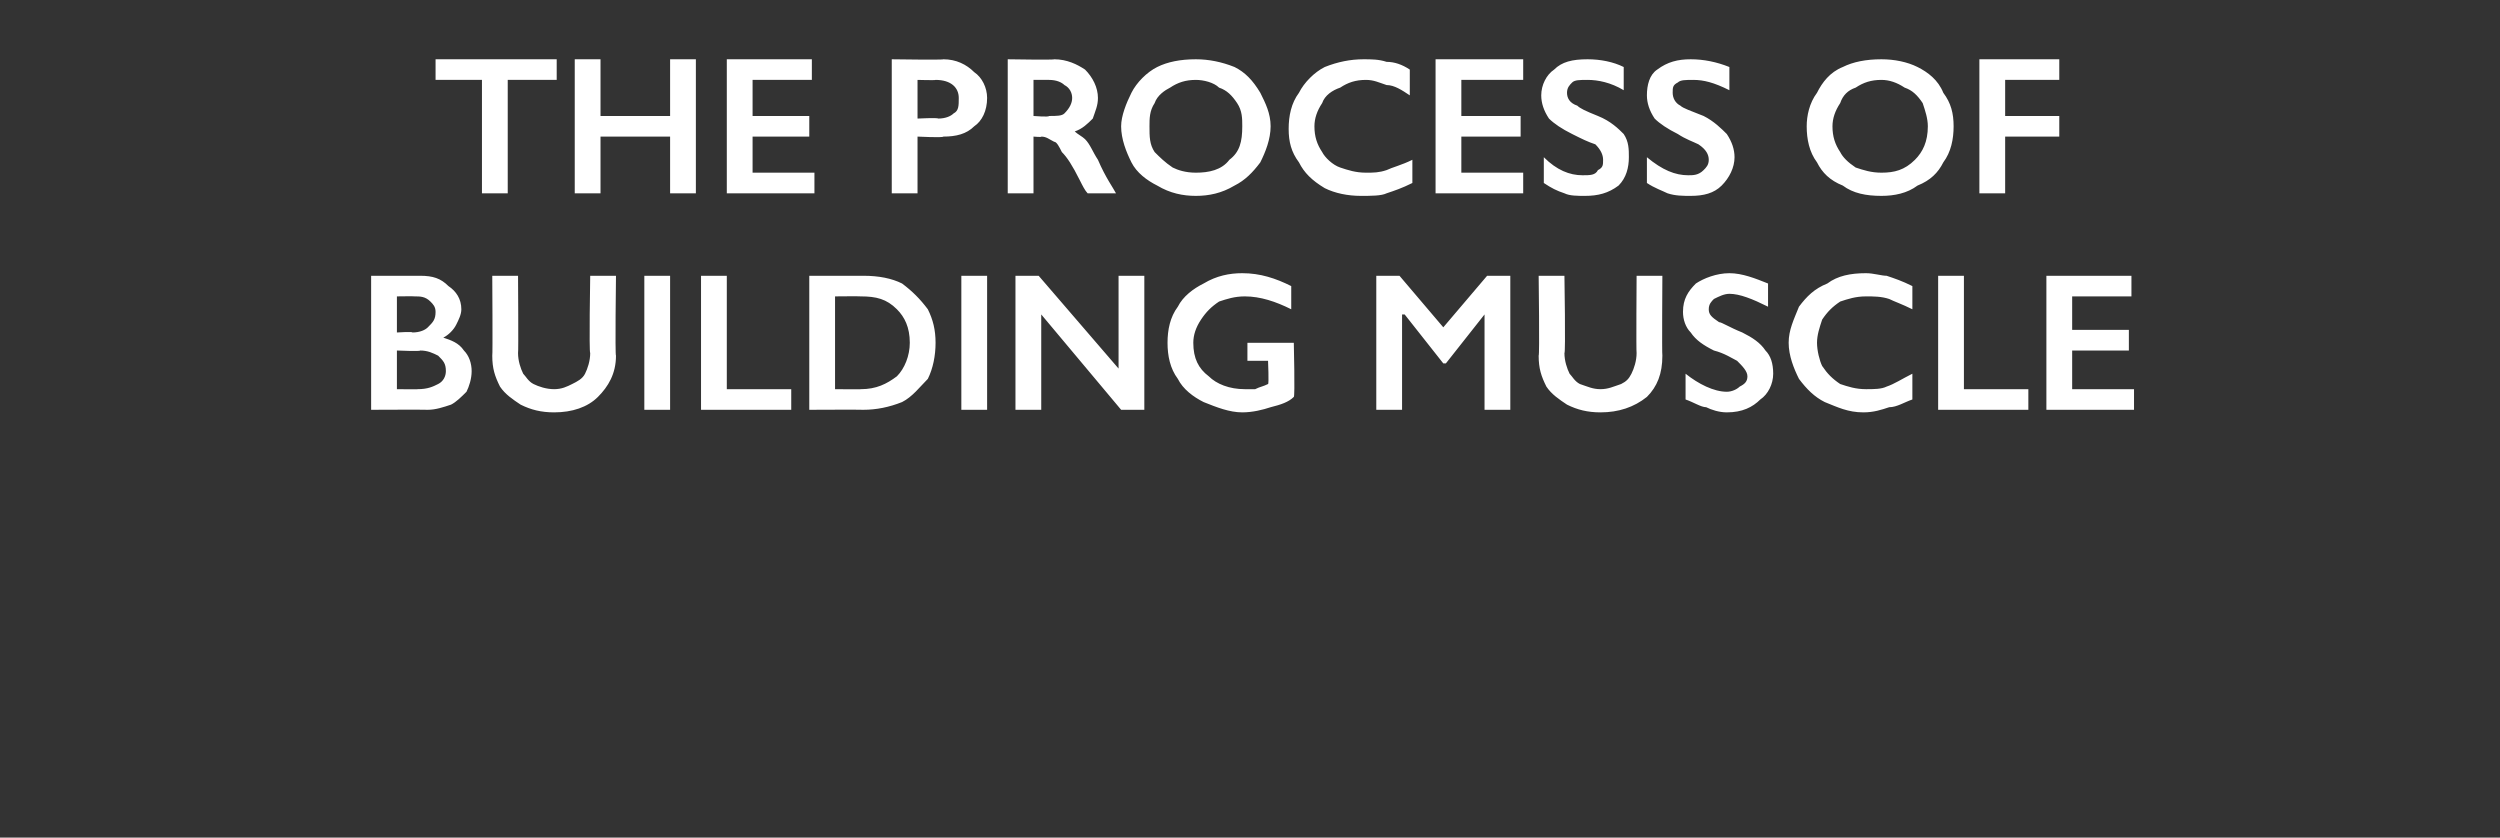
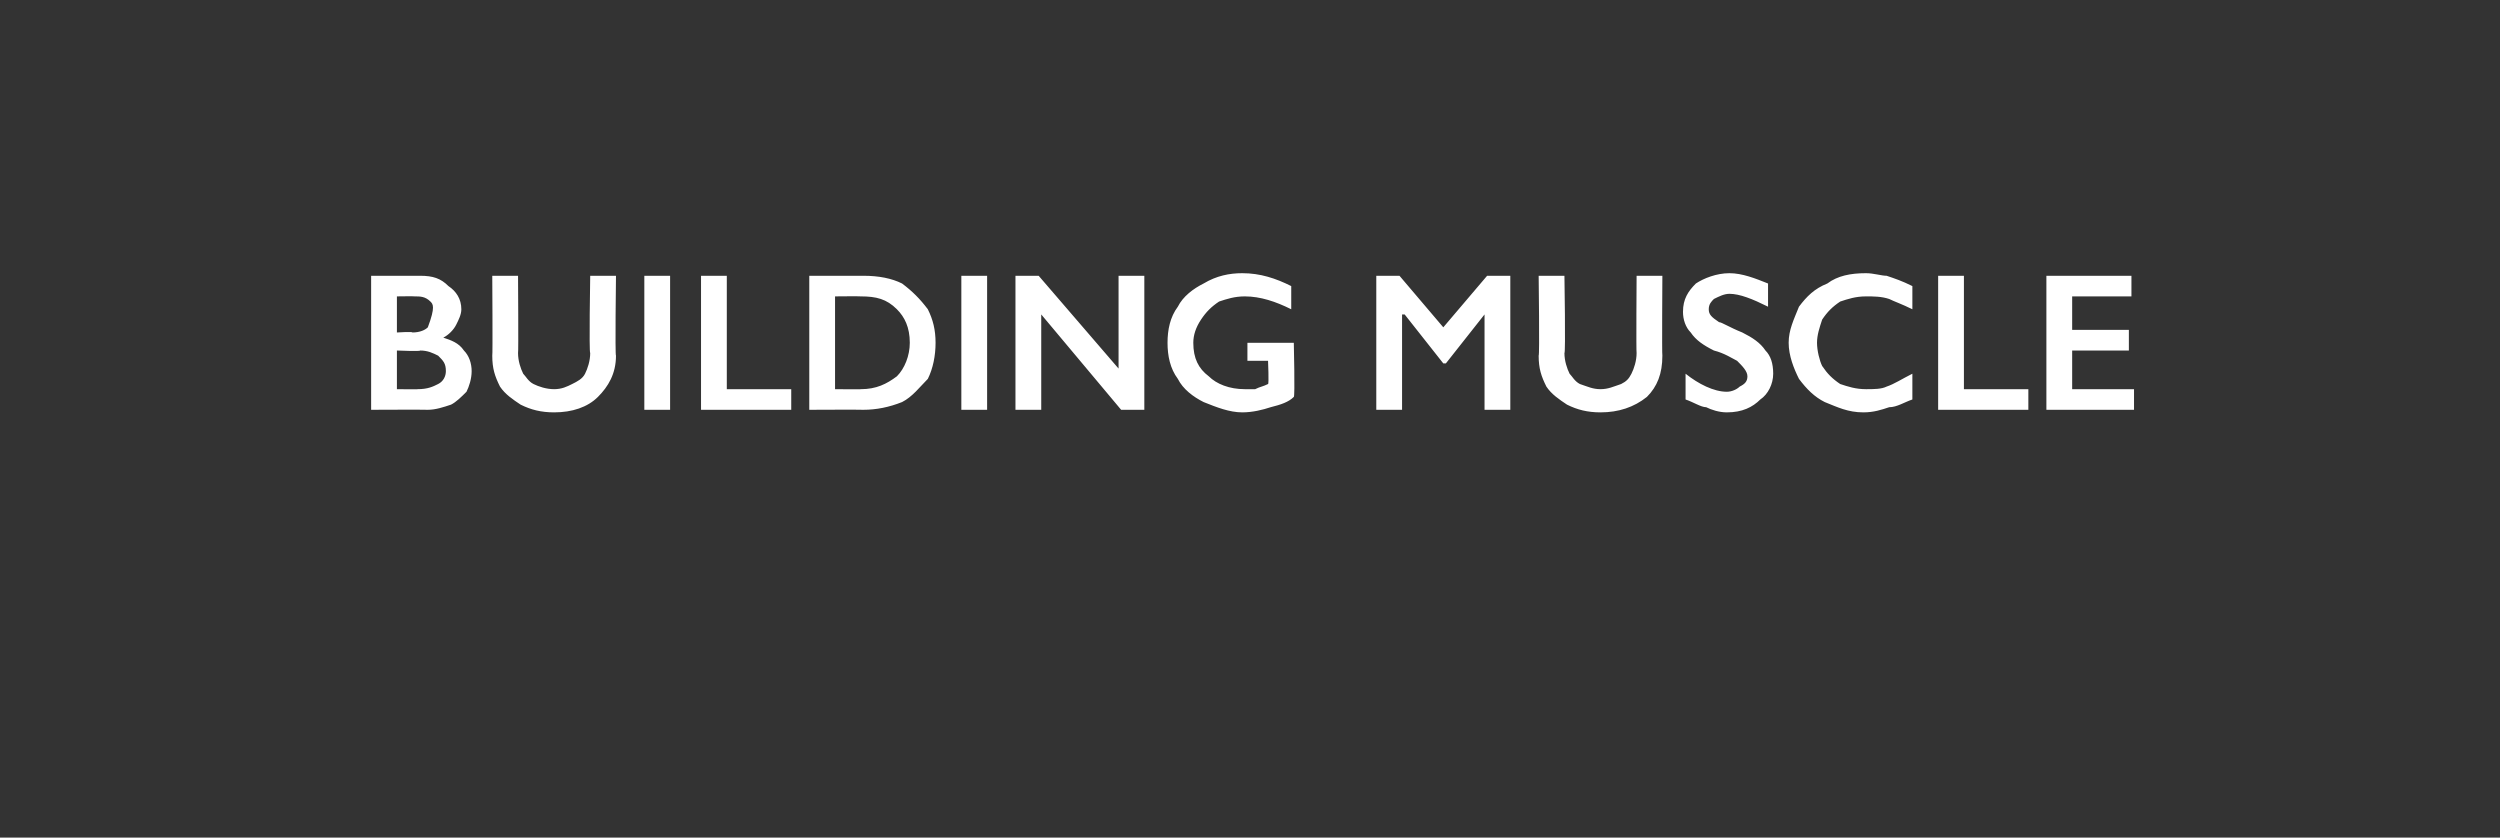
<svg xmlns="http://www.w3.org/2000/svg" version="1.1" width="97px" height="32.5px" viewBox="0 -2 97 32.5" style="top:-2px">
  <rect x="0" y="-2" width="97" height="32.5" fill="#333333" stroke="none" />
  <desc>The process of building muscle</desc>
  <defs />
  <g id="Polygon156618">
-     <path d="M 16.3 8.7 C 16.8 8.7 17.1 8.8 17.4 9.1 C 17.7 9.3 17.9 9.6 17.9 10 C 17.9 10.2 17.8 10.4 17.7 10.6 C 17.6 10.8 17.4 11 17.2 11.1 C 17.2 11.1 17.2 11.1 17.2 11.1 C 17.5 11.2 17.8 11.3 18 11.6 C 18.2 11.8 18.3 12.1 18.3 12.4 C 18.3 12.7 18.2 13 18.1 13.2 C 17.9 13.4 17.7 13.6 17.5 13.7 C 17.2 13.8 16.9 13.9 16.6 13.9 C 16.55 13.89 14.4 13.9 14.4 13.9 L 14.4 8.7 C 14.4 8.7 16.28 8.7 16.3 8.7 Z M 16 10.9 C 16.3 10.9 16.5 10.8 16.6 10.7 C 16.8 10.5 16.9 10.4 16.9 10.1 C 16.9 9.9 16.8 9.8 16.7 9.7 C 16.5 9.5 16.3 9.5 16.1 9.5 C 16.1 9.49 15.4 9.5 15.4 9.5 L 15.4 10.9 C 15.4 10.9 16.02 10.86 16 10.9 Z M 16.2 13.1 C 16.6 13.1 16.8 13 17 12.9 C 17.2 12.8 17.3 12.6 17.3 12.4 C 17.3 12.1 17.2 12 17 11.8 C 16.8 11.7 16.6 11.6 16.3 11.6 C 16.33 11.64 15.4 11.6 15.4 11.6 L 15.4 13.1 C 15.4 13.1 16.25 13.11 16.2 13.1 Z M 20.1 8.7 C 20.1 8.7 20.12 11.72 20.1 11.7 C 20.1 12 20.2 12.3 20.3 12.5 C 20.4 12.6 20.5 12.8 20.7 12.9 C 20.9 13 21.2 13.1 21.5 13.1 C 21.8 13.1 22 13 22.2 12.9 C 22.4 12.8 22.6 12.7 22.7 12.5 C 22.8 12.3 22.9 12 22.9 11.7 C 22.85 11.66 22.9 8.7 22.9 8.7 L 23.9 8.7 C 23.9 8.7 23.86 11.79 23.9 11.8 C 23.9 12.5 23.6 13 23.2 13.4 C 22.8 13.8 22.2 14 21.5 14 C 21 14 20.6 13.9 20.2 13.7 C 19.9 13.5 19.6 13.3 19.4 13 C 19.2 12.6 19.1 12.3 19.1 11.8 C 19.12 11.82 19.1 8.7 19.1 8.7 L 20.1 8.7 Z M 26 8.7 L 26 13.9 L 25 13.9 L 25 8.7 L 26 8.7 Z M 28.2 8.7 L 28.2 13.1 L 30.7 13.1 L 30.7 13.9 L 27.2 13.9 L 27.2 8.7 L 28.2 8.7 Z M 33.5 8.7 C 34.1 8.7 34.6 8.8 35 9 C 35.4 9.3 35.7 9.6 36 10 C 36.2 10.4 36.3 10.8 36.3 11.3 C 36.3 11.8 36.2 12.3 36 12.7 C 35.7 13 35.4 13.4 35 13.6 C 34.5 13.8 34 13.9 33.5 13.9 C 33.48 13.89 31.4 13.9 31.4 13.9 L 31.4 8.7 C 31.4 8.7 33.54 8.7 33.5 8.7 Z M 33.4 13.1 C 34 13.1 34.4 12.9 34.8 12.6 C 35.1 12.3 35.3 11.8 35.3 11.3 C 35.3 10.7 35.1 10.3 34.8 10 C 34.4 9.6 34 9.5 33.4 9.5 C 33.4 9.49 32.4 9.5 32.4 9.5 L 32.4 13.1 C 32.4 13.1 33.43 13.11 33.4 13.1 Z M 38.3 8.7 L 38.3 13.9 L 37.3 13.9 L 37.3 8.7 L 38.3 8.7 Z M 40.3 8.7 L 43.4 12.3 L 43.4 8.7 L 44.4 8.7 L 44.4 13.9 L 43.5 13.9 L 40.4 10.2 L 40.4 13.9 L 39.4 13.9 L 39.4 8.7 L 40.3 8.7 Z M 48.2 8.6 C 48.9 8.6 49.5 8.8 50.1 9.1 C 50.1 9.1 50.1 10 50.1 10 C 49.5 9.7 48.9 9.5 48.3 9.5 C 47.9 9.5 47.6 9.6 47.3 9.7 C 47 9.9 46.8 10.1 46.6 10.4 C 46.4 10.7 46.3 11 46.3 11.3 C 46.3 11.9 46.5 12.3 46.9 12.6 C 47.2 12.9 47.7 13.1 48.3 13.1 C 48.4 13.1 48.6 13.1 48.7 13.1 C 48.9 13 49 13 49.2 12.9 C 49.24 12.9 49.2 12 49.2 12 L 48.4 12 L 48.4 11.3 L 50.2 11.3 C 50.2 11.3 50.25 13.39 50.2 13.4 C 50 13.6 49.7 13.7 49.3 13.8 C 49 13.9 48.6 14 48.2 14 C 47.7 14 47.2 13.8 46.7 13.6 C 46.3 13.4 45.9 13.1 45.7 12.7 C 45.4 12.3 45.3 11.8 45.3 11.3 C 45.3 10.8 45.4 10.3 45.7 9.9 C 45.9 9.5 46.3 9.2 46.7 9 C 47.2 8.7 47.7 8.6 48.2 8.6 Z M 54.3 8.7 L 56 10.7 L 57.7 8.7 L 58.6 8.7 L 58.6 13.9 L 57.6 13.9 L 57.6 10.2 L 57.6 10.2 L 56.1 12.1 L 56 12.1 L 54.5 10.2 L 54.4 10.2 L 54.4 13.9 L 53.4 13.9 L 53.4 8.7 L 54.3 8.7 Z M 60.7 8.7 C 60.7 8.7 60.75 11.72 60.7 11.7 C 60.7 12 60.8 12.3 60.9 12.5 C 61 12.6 61.1 12.8 61.3 12.9 C 61.6 13 61.8 13.1 62.1 13.1 C 62.4 13.1 62.6 13 62.9 12.9 C 63.1 12.8 63.2 12.7 63.3 12.5 C 63.4 12.3 63.5 12 63.5 11.7 C 63.48 11.66 63.5 8.7 63.5 8.7 L 64.5 8.7 C 64.5 8.7 64.48 11.79 64.5 11.8 C 64.5 12.5 64.3 13 63.9 13.4 C 63.4 13.8 62.8 14 62.1 14 C 61.6 14 61.2 13.9 60.8 13.7 C 60.5 13.5 60.2 13.3 60 13 C 59.8 12.6 59.7 12.3 59.7 11.8 C 59.74 11.82 59.7 8.7 59.7 8.7 L 60.7 8.7 Z M 67.1 8.6 C 67.6 8.6 68.1 8.8 68.6 9 C 68.6 9 68.6 9.9 68.6 9.9 C 68 9.6 67.5 9.4 67.1 9.4 C 66.9 9.4 66.7 9.5 66.5 9.6 C 66.4 9.7 66.3 9.8 66.3 10 C 66.3 10.2 66.4 10.3 66.7 10.5 C 66.8 10.5 67.1 10.7 67.6 10.9 C 68 11.1 68.3 11.3 68.5 11.6 C 68.7 11.8 68.8 12.1 68.8 12.5 C 68.8 12.9 68.6 13.3 68.3 13.5 C 68 13.8 67.6 14 67 14 C 66.7 14 66.4 13.9 66.2 13.8 C 66 13.8 65.7 13.6 65.4 13.5 C 65.4 13.5 65.4 12.5 65.4 12.5 C 65.9 12.9 66.5 13.2 67 13.2 C 67.2 13.2 67.4 13.1 67.5 13 C 67.7 12.9 67.8 12.8 67.8 12.6 C 67.8 12.4 67.6 12.2 67.4 12 C 67.2 11.9 66.9 11.7 66.5 11.6 C 66.1 11.4 65.8 11.2 65.6 10.9 C 65.4 10.7 65.3 10.4 65.3 10.1 C 65.3 9.6 65.5 9.3 65.8 9 C 66.1 8.8 66.6 8.6 67.1 8.6 Z M 72.4 8.6 C 72.7 8.6 73 8.7 73.2 8.7 C 73.5 8.8 73.8 8.9 74.2 9.1 C 74.2 9.1 74.2 10 74.2 10 C 73.8 9.8 73.5 9.7 73.3 9.6 C 73 9.5 72.7 9.5 72.4 9.5 C 72 9.5 71.7 9.6 71.4 9.7 C 71.1 9.9 70.9 10.1 70.7 10.4 C 70.6 10.7 70.5 11 70.5 11.3 C 70.5 11.6 70.6 12 70.7 12.2 C 70.9 12.5 71.1 12.7 71.4 12.9 C 71.7 13 72 13.1 72.4 13.1 C 72.7 13.1 73 13.1 73.2 13 C 73.5 12.9 73.8 12.7 74.2 12.5 C 74.2 12.5 74.2 13.5 74.2 13.5 C 73.9 13.6 73.6 13.8 73.3 13.8 C 73 13.9 72.7 14 72.3 14 C 71.7 14 71.3 13.8 70.8 13.6 C 70.4 13.4 70.1 13.1 69.8 12.7 C 69.6 12.3 69.4 11.8 69.4 11.3 C 69.4 10.8 69.6 10.4 69.8 9.9 C 70.1 9.5 70.4 9.2 70.9 9 C 71.3 8.7 71.8 8.6 72.4 8.6 Z M 76.2 8.7 L 76.2 13.1 L 78.7 13.1 L 78.7 13.9 L 75.2 13.9 L 75.2 8.7 L 76.2 8.7 Z M 82.7 8.7 L 82.7 9.5 L 80.4 9.5 L 80.4 10.8 L 82.6 10.8 L 82.6 11.6 L 80.4 11.6 L 80.4 13.1 L 82.8 13.1 L 82.8 13.9 L 79.4 13.9 L 79.4 8.7 L 82.7 8.7 Z " stroke="none" fill="#fff" />
+     <path d="M 16.3 8.7 C 16.8 8.7 17.1 8.8 17.4 9.1 C 17.7 9.3 17.9 9.6 17.9 10 C 17.9 10.2 17.8 10.4 17.7 10.6 C 17.6 10.8 17.4 11 17.2 11.1 C 17.2 11.1 17.2 11.1 17.2 11.1 C 17.5 11.2 17.8 11.3 18 11.6 C 18.2 11.8 18.3 12.1 18.3 12.4 C 18.3 12.7 18.2 13 18.1 13.2 C 17.9 13.4 17.7 13.6 17.5 13.7 C 17.2 13.8 16.9 13.9 16.6 13.9 C 16.55 13.89 14.4 13.9 14.4 13.9 L 14.4 8.7 C 14.4 8.7 16.28 8.7 16.3 8.7 Z M 16 10.9 C 16.3 10.9 16.5 10.8 16.6 10.7 C 16.9 9.9 16.8 9.8 16.7 9.7 C 16.5 9.5 16.3 9.5 16.1 9.5 C 16.1 9.49 15.4 9.5 15.4 9.5 L 15.4 10.9 C 15.4 10.9 16.02 10.86 16 10.9 Z M 16.2 13.1 C 16.6 13.1 16.8 13 17 12.9 C 17.2 12.8 17.3 12.6 17.3 12.4 C 17.3 12.1 17.2 12 17 11.8 C 16.8 11.7 16.6 11.6 16.3 11.6 C 16.33 11.64 15.4 11.6 15.4 11.6 L 15.4 13.1 C 15.4 13.1 16.25 13.11 16.2 13.1 Z M 20.1 8.7 C 20.1 8.7 20.12 11.72 20.1 11.7 C 20.1 12 20.2 12.3 20.3 12.5 C 20.4 12.6 20.5 12.8 20.7 12.9 C 20.9 13 21.2 13.1 21.5 13.1 C 21.8 13.1 22 13 22.2 12.9 C 22.4 12.8 22.6 12.7 22.7 12.5 C 22.8 12.3 22.9 12 22.9 11.7 C 22.85 11.66 22.9 8.7 22.9 8.7 L 23.9 8.7 C 23.9 8.7 23.86 11.79 23.9 11.8 C 23.9 12.5 23.6 13 23.2 13.4 C 22.8 13.8 22.2 14 21.5 14 C 21 14 20.6 13.9 20.2 13.7 C 19.9 13.5 19.6 13.3 19.4 13 C 19.2 12.6 19.1 12.3 19.1 11.8 C 19.12 11.82 19.1 8.7 19.1 8.7 L 20.1 8.7 Z M 26 8.7 L 26 13.9 L 25 13.9 L 25 8.7 L 26 8.7 Z M 28.2 8.7 L 28.2 13.1 L 30.7 13.1 L 30.7 13.9 L 27.2 13.9 L 27.2 8.7 L 28.2 8.7 Z M 33.5 8.7 C 34.1 8.7 34.6 8.8 35 9 C 35.4 9.3 35.7 9.6 36 10 C 36.2 10.4 36.3 10.8 36.3 11.3 C 36.3 11.8 36.2 12.3 36 12.7 C 35.7 13 35.4 13.4 35 13.6 C 34.5 13.8 34 13.9 33.5 13.9 C 33.48 13.89 31.4 13.9 31.4 13.9 L 31.4 8.7 C 31.4 8.7 33.54 8.7 33.5 8.7 Z M 33.4 13.1 C 34 13.1 34.4 12.9 34.8 12.6 C 35.1 12.3 35.3 11.8 35.3 11.3 C 35.3 10.7 35.1 10.3 34.8 10 C 34.4 9.6 34 9.5 33.4 9.5 C 33.4 9.49 32.4 9.5 32.4 9.5 L 32.4 13.1 C 32.4 13.1 33.43 13.11 33.4 13.1 Z M 38.3 8.7 L 38.3 13.9 L 37.3 13.9 L 37.3 8.7 L 38.3 8.7 Z M 40.3 8.7 L 43.4 12.3 L 43.4 8.7 L 44.4 8.7 L 44.4 13.9 L 43.5 13.9 L 40.4 10.2 L 40.4 13.9 L 39.4 13.9 L 39.4 8.7 L 40.3 8.7 Z M 48.2 8.6 C 48.9 8.6 49.5 8.8 50.1 9.1 C 50.1 9.1 50.1 10 50.1 10 C 49.5 9.7 48.9 9.5 48.3 9.5 C 47.9 9.5 47.6 9.6 47.3 9.7 C 47 9.9 46.8 10.1 46.6 10.4 C 46.4 10.7 46.3 11 46.3 11.3 C 46.3 11.9 46.5 12.3 46.9 12.6 C 47.2 12.9 47.7 13.1 48.3 13.1 C 48.4 13.1 48.6 13.1 48.7 13.1 C 48.9 13 49 13 49.2 12.9 C 49.24 12.9 49.2 12 49.2 12 L 48.4 12 L 48.4 11.3 L 50.2 11.3 C 50.2 11.3 50.25 13.39 50.2 13.4 C 50 13.6 49.7 13.7 49.3 13.8 C 49 13.9 48.6 14 48.2 14 C 47.7 14 47.2 13.8 46.7 13.6 C 46.3 13.4 45.9 13.1 45.7 12.7 C 45.4 12.3 45.3 11.8 45.3 11.3 C 45.3 10.8 45.4 10.3 45.7 9.9 C 45.9 9.5 46.3 9.2 46.7 9 C 47.2 8.7 47.7 8.6 48.2 8.6 Z M 54.3 8.7 L 56 10.7 L 57.7 8.7 L 58.6 8.7 L 58.6 13.9 L 57.6 13.9 L 57.6 10.2 L 57.6 10.2 L 56.1 12.1 L 56 12.1 L 54.5 10.2 L 54.4 10.2 L 54.4 13.9 L 53.4 13.9 L 53.4 8.7 L 54.3 8.7 Z M 60.7 8.7 C 60.7 8.7 60.75 11.72 60.7 11.7 C 60.7 12 60.8 12.3 60.9 12.5 C 61 12.6 61.1 12.8 61.3 12.9 C 61.6 13 61.8 13.1 62.1 13.1 C 62.4 13.1 62.6 13 62.9 12.9 C 63.1 12.8 63.2 12.7 63.3 12.5 C 63.4 12.3 63.5 12 63.5 11.7 C 63.48 11.66 63.5 8.7 63.5 8.7 L 64.5 8.7 C 64.5 8.7 64.48 11.79 64.5 11.8 C 64.5 12.5 64.3 13 63.9 13.4 C 63.4 13.8 62.8 14 62.1 14 C 61.6 14 61.2 13.9 60.8 13.7 C 60.5 13.5 60.2 13.3 60 13 C 59.8 12.6 59.7 12.3 59.7 11.8 C 59.74 11.82 59.7 8.7 59.7 8.7 L 60.7 8.7 Z M 67.1 8.6 C 67.6 8.6 68.1 8.8 68.6 9 C 68.6 9 68.6 9.9 68.6 9.9 C 68 9.6 67.5 9.4 67.1 9.4 C 66.9 9.4 66.7 9.5 66.5 9.6 C 66.4 9.7 66.3 9.8 66.3 10 C 66.3 10.2 66.4 10.3 66.7 10.5 C 66.8 10.5 67.1 10.7 67.6 10.9 C 68 11.1 68.3 11.3 68.5 11.6 C 68.7 11.8 68.8 12.1 68.8 12.5 C 68.8 12.9 68.6 13.3 68.3 13.5 C 68 13.8 67.6 14 67 14 C 66.7 14 66.4 13.9 66.2 13.8 C 66 13.8 65.7 13.6 65.4 13.5 C 65.4 13.5 65.4 12.5 65.4 12.5 C 65.9 12.9 66.5 13.2 67 13.2 C 67.2 13.2 67.4 13.1 67.5 13 C 67.7 12.9 67.8 12.8 67.8 12.6 C 67.8 12.4 67.6 12.2 67.4 12 C 67.2 11.9 66.9 11.7 66.5 11.6 C 66.1 11.4 65.8 11.2 65.6 10.9 C 65.4 10.7 65.3 10.4 65.3 10.1 C 65.3 9.6 65.5 9.3 65.8 9 C 66.1 8.8 66.6 8.6 67.1 8.6 Z M 72.4 8.6 C 72.7 8.6 73 8.7 73.2 8.7 C 73.5 8.8 73.8 8.9 74.2 9.1 C 74.2 9.1 74.2 10 74.2 10 C 73.8 9.8 73.5 9.7 73.3 9.6 C 73 9.5 72.7 9.5 72.4 9.5 C 72 9.5 71.7 9.6 71.4 9.7 C 71.1 9.9 70.9 10.1 70.7 10.4 C 70.6 10.7 70.5 11 70.5 11.3 C 70.5 11.6 70.6 12 70.7 12.2 C 70.9 12.5 71.1 12.7 71.4 12.9 C 71.7 13 72 13.1 72.4 13.1 C 72.7 13.1 73 13.1 73.2 13 C 73.5 12.9 73.8 12.7 74.2 12.5 C 74.2 12.5 74.2 13.5 74.2 13.5 C 73.9 13.6 73.6 13.8 73.3 13.8 C 73 13.9 72.7 14 72.3 14 C 71.7 14 71.3 13.8 70.8 13.6 C 70.4 13.4 70.1 13.1 69.8 12.7 C 69.6 12.3 69.4 11.8 69.4 11.3 C 69.4 10.8 69.6 10.4 69.8 9.9 C 70.1 9.5 70.4 9.2 70.9 9 C 71.3 8.7 71.8 8.6 72.4 8.6 Z M 76.2 8.7 L 76.2 13.1 L 78.7 13.1 L 78.7 13.9 L 75.2 13.9 L 75.2 8.7 L 76.2 8.7 Z M 82.7 8.7 L 82.7 9.5 L 80.4 9.5 L 80.4 10.8 L 82.6 10.8 L 82.6 11.6 L 80.4 11.6 L 80.4 13.1 L 82.8 13.1 L 82.8 13.9 L 79.4 13.9 L 79.4 8.7 L 82.7 8.7 Z " stroke="none" fill="#fff" />
  </g>
  <g id="Polygon156617">
-     <path d="M 21.6 0.3 L 21.6 1.1 L 19.7 1.1 L 19.7 5.5 L 18.7 5.5 L 18.7 1.1 L 16.9 1.1 L 16.9 0.3 L 21.6 0.3 Z M 23.3 0.3 L 23.3 2.5 L 26 2.5 L 26 0.3 L 27 0.3 L 27 5.5 L 26 5.5 L 26 3.3 L 23.3 3.3 L 23.3 5.5 L 22.3 5.5 L 22.3 0.3 L 23.3 0.3 Z M 31.5 0.3 L 31.5 1.1 L 29.2 1.1 L 29.2 2.5 L 31.4 2.5 L 31.4 3.3 L 29.2 3.3 L 29.2 4.7 L 31.6 4.7 L 31.6 5.5 L 28.2 5.5 L 28.2 0.3 L 31.5 0.3 Z M 36.6 0.3 C 37.1 0.3 37.5 0.5 37.8 0.8 C 38.1 1 38.3 1.4 38.3 1.8 C 38.3 2.3 38.1 2.7 37.8 2.9 C 37.5 3.2 37.1 3.3 36.6 3.3 C 36.59 3.35 35.6 3.3 35.6 3.3 L 35.6 5.5 L 34.6 5.5 L 34.6 0.3 C 34.6 0.3 36.63 0.33 36.6 0.3 Z M 36.4 2.6 C 36.7 2.6 36.9 2.5 37 2.4 C 37.2 2.3 37.2 2.1 37.2 1.8 C 37.2 1.4 36.9 1.1 36.3 1.1 C 36.31 1.12 35.6 1.1 35.6 1.1 L 35.6 2.6 C 35.6 2.6 36.38 2.56 36.4 2.6 Z M 40.9 0.3 C 41.4 0.3 41.8 0.5 42.1 0.7 C 42.4 1 42.6 1.4 42.6 1.8 C 42.6 2.1 42.5 2.3 42.4 2.6 C 42.2 2.8 42 3 41.7 3.1 C 41.8 3.2 42 3.3 42.1 3.4 C 42.3 3.6 42.4 3.9 42.6 4.2 C 42.9 4.9 43.2 5.3 43.3 5.5 C 43.3 5.5 42.2 5.5 42.2 5.5 C 42.1 5.4 42 5.2 41.9 5 C 41.6 4.4 41.4 4.1 41.2 3.9 C 41.1 3.7 41 3.5 40.9 3.5 C 40.7 3.4 40.6 3.3 40.4 3.3 C 40.44 3.33 40.1 3.3 40.1 3.3 L 40.1 5.5 L 39.1 5.5 L 39.1 0.3 C 39.1 0.3 40.94 0.33 40.9 0.3 Z M 40.7 2.5 C 41 2.5 41.2 2.5 41.3 2.4 C 41.5 2.2 41.6 2 41.6 1.8 C 41.6 1.6 41.5 1.4 41.3 1.3 C 41.2 1.2 41 1.1 40.7 1.1 C 40.7 1.1 40.1 1.1 40.1 1.1 L 40.1 2.5 C 40.1 2.5 40.71 2.55 40.7 2.5 Z M 46.4 0.3 C 46.9 0.3 47.4 0.4 47.9 0.6 C 48.3 0.8 48.6 1.1 48.9 1.6 C 49.1 2 49.3 2.4 49.3 2.9 C 49.3 3.4 49.1 3.9 48.9 4.3 C 48.6 4.7 48.3 5 47.9 5.2 C 47.4 5.5 46.9 5.6 46.4 5.6 C 45.9 5.6 45.4 5.5 44.9 5.2 C 44.5 5 44.1 4.7 43.9 4.3 C 43.7 3.9 43.5 3.4 43.5 2.9 C 43.5 2.5 43.7 2 43.9 1.6 C 44.1 1.2 44.5 0.8 44.9 0.6 C 45.3 0.4 45.8 0.3 46.4 0.3 Z M 44.6 2.9 C 44.6 3.3 44.6 3.6 44.8 3.9 C 45 4.1 45.2 4.3 45.5 4.5 C 45.7 4.6 46 4.7 46.4 4.7 C 46.9 4.7 47.4 4.6 47.7 4.2 C 48.1 3.9 48.2 3.5 48.2 2.9 C 48.2 2.6 48.2 2.3 48 2 C 47.8 1.7 47.6 1.5 47.3 1.4 C 47.1 1.2 46.7 1.1 46.4 1.1 C 46 1.1 45.7 1.2 45.4 1.4 C 45.2 1.5 44.9 1.7 44.8 2 C 44.6 2.3 44.6 2.6 44.6 2.9 Z M 52.9 0.3 C 53.2 0.3 53.5 0.3 53.8 0.4 C 54.1 0.4 54.4 0.5 54.7 0.7 C 54.7 0.7 54.7 1.7 54.7 1.7 C 54.4 1.5 54.1 1.3 53.8 1.3 C 53.5 1.2 53.3 1.1 53 1.1 C 52.6 1.1 52.3 1.2 52 1.4 C 51.7 1.5 51.4 1.7 51.3 2 C 51.1 2.3 51 2.6 51 2.9 C 51 3.3 51.1 3.6 51.3 3.9 C 51.4 4.1 51.7 4.4 52 4.5 C 52.3 4.6 52.6 4.7 53 4.7 C 53.3 4.7 53.5 4.7 53.8 4.6 C 54 4.5 54.4 4.4 54.8 4.2 C 54.8 4.2 54.8 5.1 54.8 5.1 C 54.4 5.3 54.1 5.4 53.8 5.5 C 53.6 5.6 53.2 5.6 52.8 5.6 C 52.3 5.6 51.8 5.5 51.4 5.3 C 50.9 5 50.6 4.7 50.4 4.3 C 50.1 3.9 50 3.5 50 3 C 50 2.5 50.1 2 50.4 1.6 C 50.6 1.2 51 0.8 51.4 0.6 C 51.9 0.4 52.4 0.3 52.9 0.3 Z M 59.1 0.3 L 59.1 1.1 L 56.7 1.1 L 56.7 2.5 L 59 2.5 L 59 3.3 L 56.7 3.3 L 56.7 4.7 L 59.1 4.7 L 59.1 5.5 L 55.7 5.5 L 55.7 0.3 L 59.1 0.3 Z M 61.6 0.3 C 62.1 0.3 62.6 0.4 63 0.6 C 63 0.6 63 1.5 63 1.5 C 62.5 1.2 62 1.1 61.6 1.1 C 61.3 1.1 61.1 1.1 61 1.2 C 60.9 1.3 60.8 1.4 60.8 1.6 C 60.8 1.8 60.9 2 61.2 2.1 C 61.3 2.2 61.5 2.3 62 2.5 C 62.5 2.7 62.8 3 63 3.2 C 63.2 3.5 63.2 3.8 63.2 4.1 C 63.2 4.5 63.1 4.9 62.8 5.2 C 62.4 5.5 62 5.6 61.5 5.6 C 61.2 5.6 60.9 5.6 60.7 5.5 C 60.4 5.4 60.2 5.3 59.9 5.1 C 59.9 5.1 59.9 4.1 59.9 4.1 C 60.4 4.6 60.9 4.8 61.4 4.8 C 61.7 4.8 61.9 4.8 62 4.6 C 62.2 4.5 62.2 4.4 62.2 4.2 C 62.2 4 62.1 3.8 61.9 3.6 C 61.6 3.5 61.4 3.4 61 3.2 C 60.6 3 60.3 2.8 60.1 2.6 C 59.9 2.3 59.8 2 59.8 1.7 C 59.8 1.3 60 0.9 60.3 0.7 C 60.6 0.4 61 0.3 61.6 0.3 Z M 65.6 0.3 C 66.1 0.3 66.6 0.4 67.1 0.6 C 67.1 0.6 67.1 1.5 67.1 1.5 C 66.5 1.2 66.1 1.1 65.7 1.1 C 65.4 1.1 65.2 1.1 65.1 1.2 C 64.9 1.3 64.9 1.4 64.9 1.6 C 64.9 1.8 65 2 65.2 2.1 C 65.3 2.2 65.6 2.3 66.1 2.5 C 66.5 2.7 66.8 3 67 3.2 C 67.2 3.5 67.3 3.8 67.3 4.1 C 67.3 4.5 67.1 4.9 66.8 5.2 C 66.5 5.5 66.1 5.6 65.6 5.6 C 65.3 5.6 65 5.6 64.7 5.5 C 64.5 5.4 64.2 5.3 63.9 5.1 C 63.9 5.1 63.9 4.1 63.9 4.1 C 64.5 4.6 65 4.8 65.5 4.8 C 65.7 4.8 65.9 4.8 66.1 4.6 C 66.2 4.5 66.3 4.4 66.3 4.2 C 66.3 4 66.2 3.8 65.9 3.6 C 65.7 3.5 65.4 3.4 65.1 3.2 C 64.7 3 64.4 2.8 64.2 2.6 C 64 2.3 63.9 2 63.9 1.7 C 63.9 1.3 64 0.9 64.3 0.7 C 64.7 0.4 65.1 0.3 65.6 0.3 Z M 73 0.3 C 73.5 0.3 74 0.4 74.4 0.6 C 74.8 0.8 75.2 1.1 75.4 1.6 C 75.7 2 75.8 2.4 75.8 2.9 C 75.8 3.4 75.7 3.9 75.4 4.3 C 75.2 4.7 74.9 5 74.4 5.2 C 74 5.5 73.5 5.6 73 5.6 C 72.4 5.6 71.9 5.5 71.5 5.2 C 71 5 70.7 4.7 70.5 4.3 C 70.2 3.9 70.1 3.4 70.1 2.9 C 70.1 2.5 70.2 2 70.5 1.6 C 70.7 1.2 71 0.8 71.5 0.6 C 71.9 0.4 72.4 0.3 73 0.3 Z M 71.1 2.9 C 71.1 3.3 71.2 3.6 71.4 3.9 C 71.5 4.1 71.7 4.3 72 4.5 C 72.3 4.6 72.6 4.7 73 4.7 C 73.5 4.7 73.9 4.6 74.3 4.2 C 74.6 3.9 74.8 3.5 74.8 2.9 C 74.8 2.6 74.7 2.3 74.6 2 C 74.4 1.7 74.2 1.5 73.9 1.4 C 73.6 1.2 73.3 1.1 73 1.1 C 72.6 1.1 72.3 1.2 72 1.4 C 71.7 1.5 71.5 1.7 71.4 2 C 71.2 2.3 71.1 2.6 71.1 2.9 Z M 79.9 0.3 L 79.9 1.1 L 77.8 1.1 L 77.8 2.5 L 79.9 2.5 L 79.9 3.3 L 77.8 3.3 L 77.8 5.5 L 76.8 5.5 L 76.8 0.3 L 79.9 0.3 Z " stroke="none" fill="#fff" />
-   </g>
+     </g>
</svg>